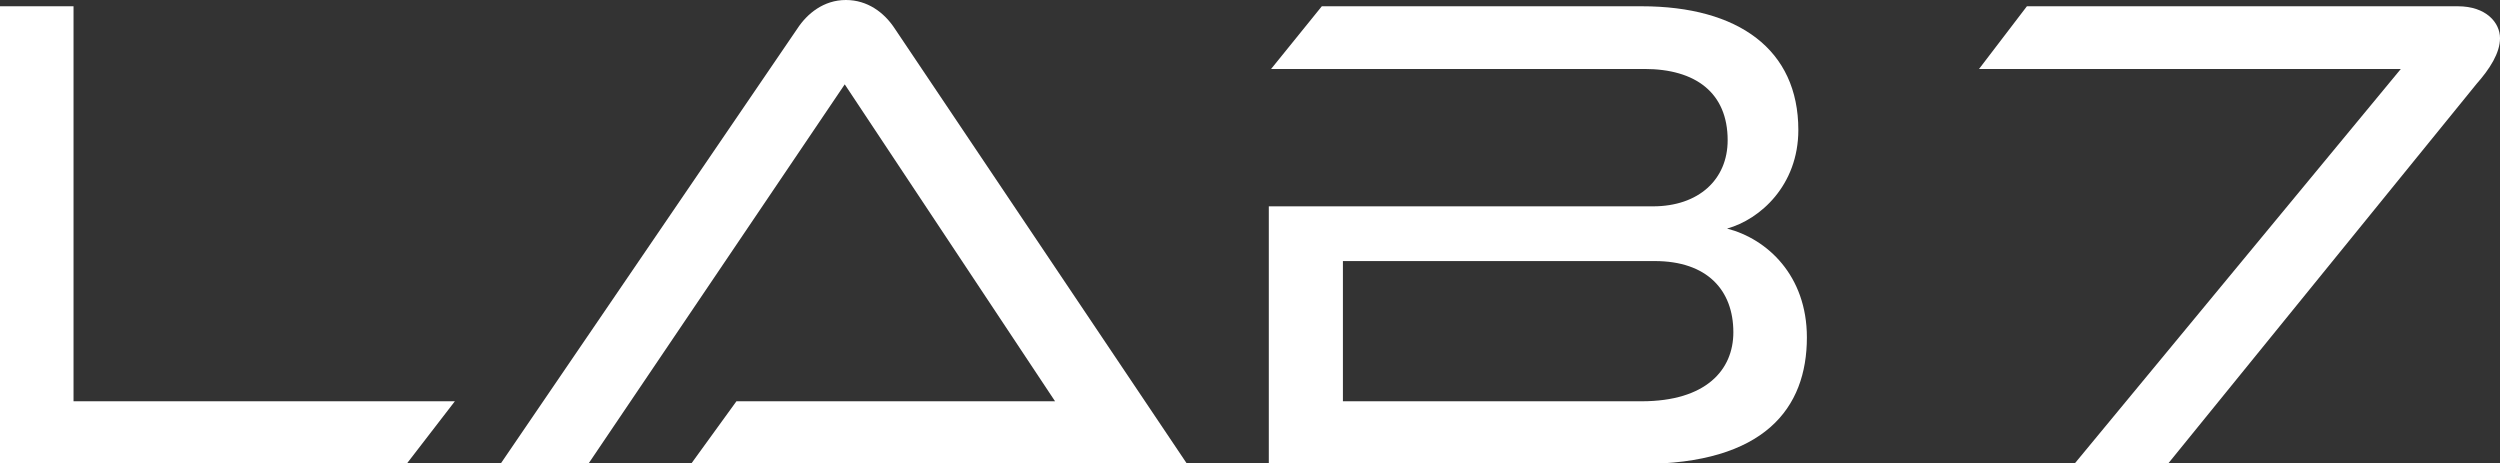
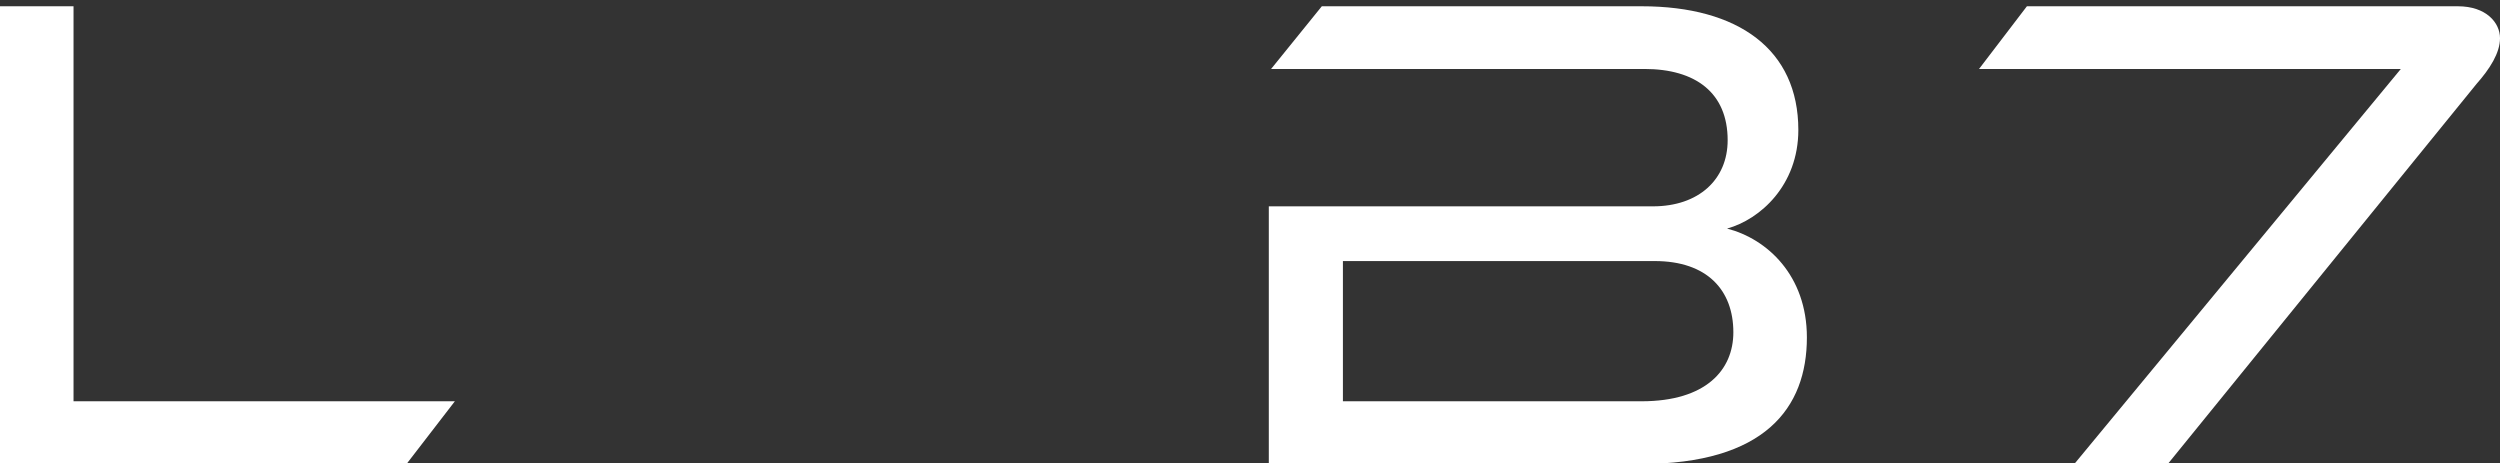
<svg xmlns="http://www.w3.org/2000/svg" version="1.1" id="レイヤー_1" x="0px" y="0px" viewBox="0 0 43.86 8.13" style="enable-background:new 0 0 43.86 8.13;" xml:space="preserve">
  <rect x="0" y="0" width="43.86" height="8.13" fill="#333333" stroke="none" />
  <style type="text/css">
	.st0{fill:#FFFFFF;}
</style>
  <g>
    <path class="st0" d="M0,8.13V0.11h1.29v6.93h6.69L7.14,8.13H0z" />
-     <path class="st0" d="M12.13,8.13l0.79-1.09h5.59l-3.69-5.56l-4.5,6.66H8.78l5.21-7.64C14.16,0.24,14.45,0,14.84,0   c0.38,0,0.67,0.22,0.85,0.49l5.13,7.64H12.13z" />
    <path class="st0" d="M22.26,8.13V3.62H29c0.8,0,1.31-0.47,1.31-1.16c0-0.83-0.56-1.25-1.46-1.25H22.3l0.89-1.1h5.61   c1.7,0,2.75,0.76,2.75,2.17c0,0.97-0.67,1.57-1.25,1.73c0.7,0.18,1.4,0.82,1.4,1.91c0,1.24-0.74,2.22-2.91,2.22H22.26z M23.56,4.58   v2.46h5.24c1.13,0,1.61-0.55,1.61-1.21c0-0.74-0.46-1.25-1.38-1.25H23.56z" />
    <path class="st0" d="M36.4,8.13l5.72-6.92h-7.4l0.84-1.1h7.56c0.5,0,0.74,0.29,0.74,0.56c0,0.26-0.18,0.54-0.41,0.8l-5.41,6.66   H36.4z" />
  </g>
</svg>